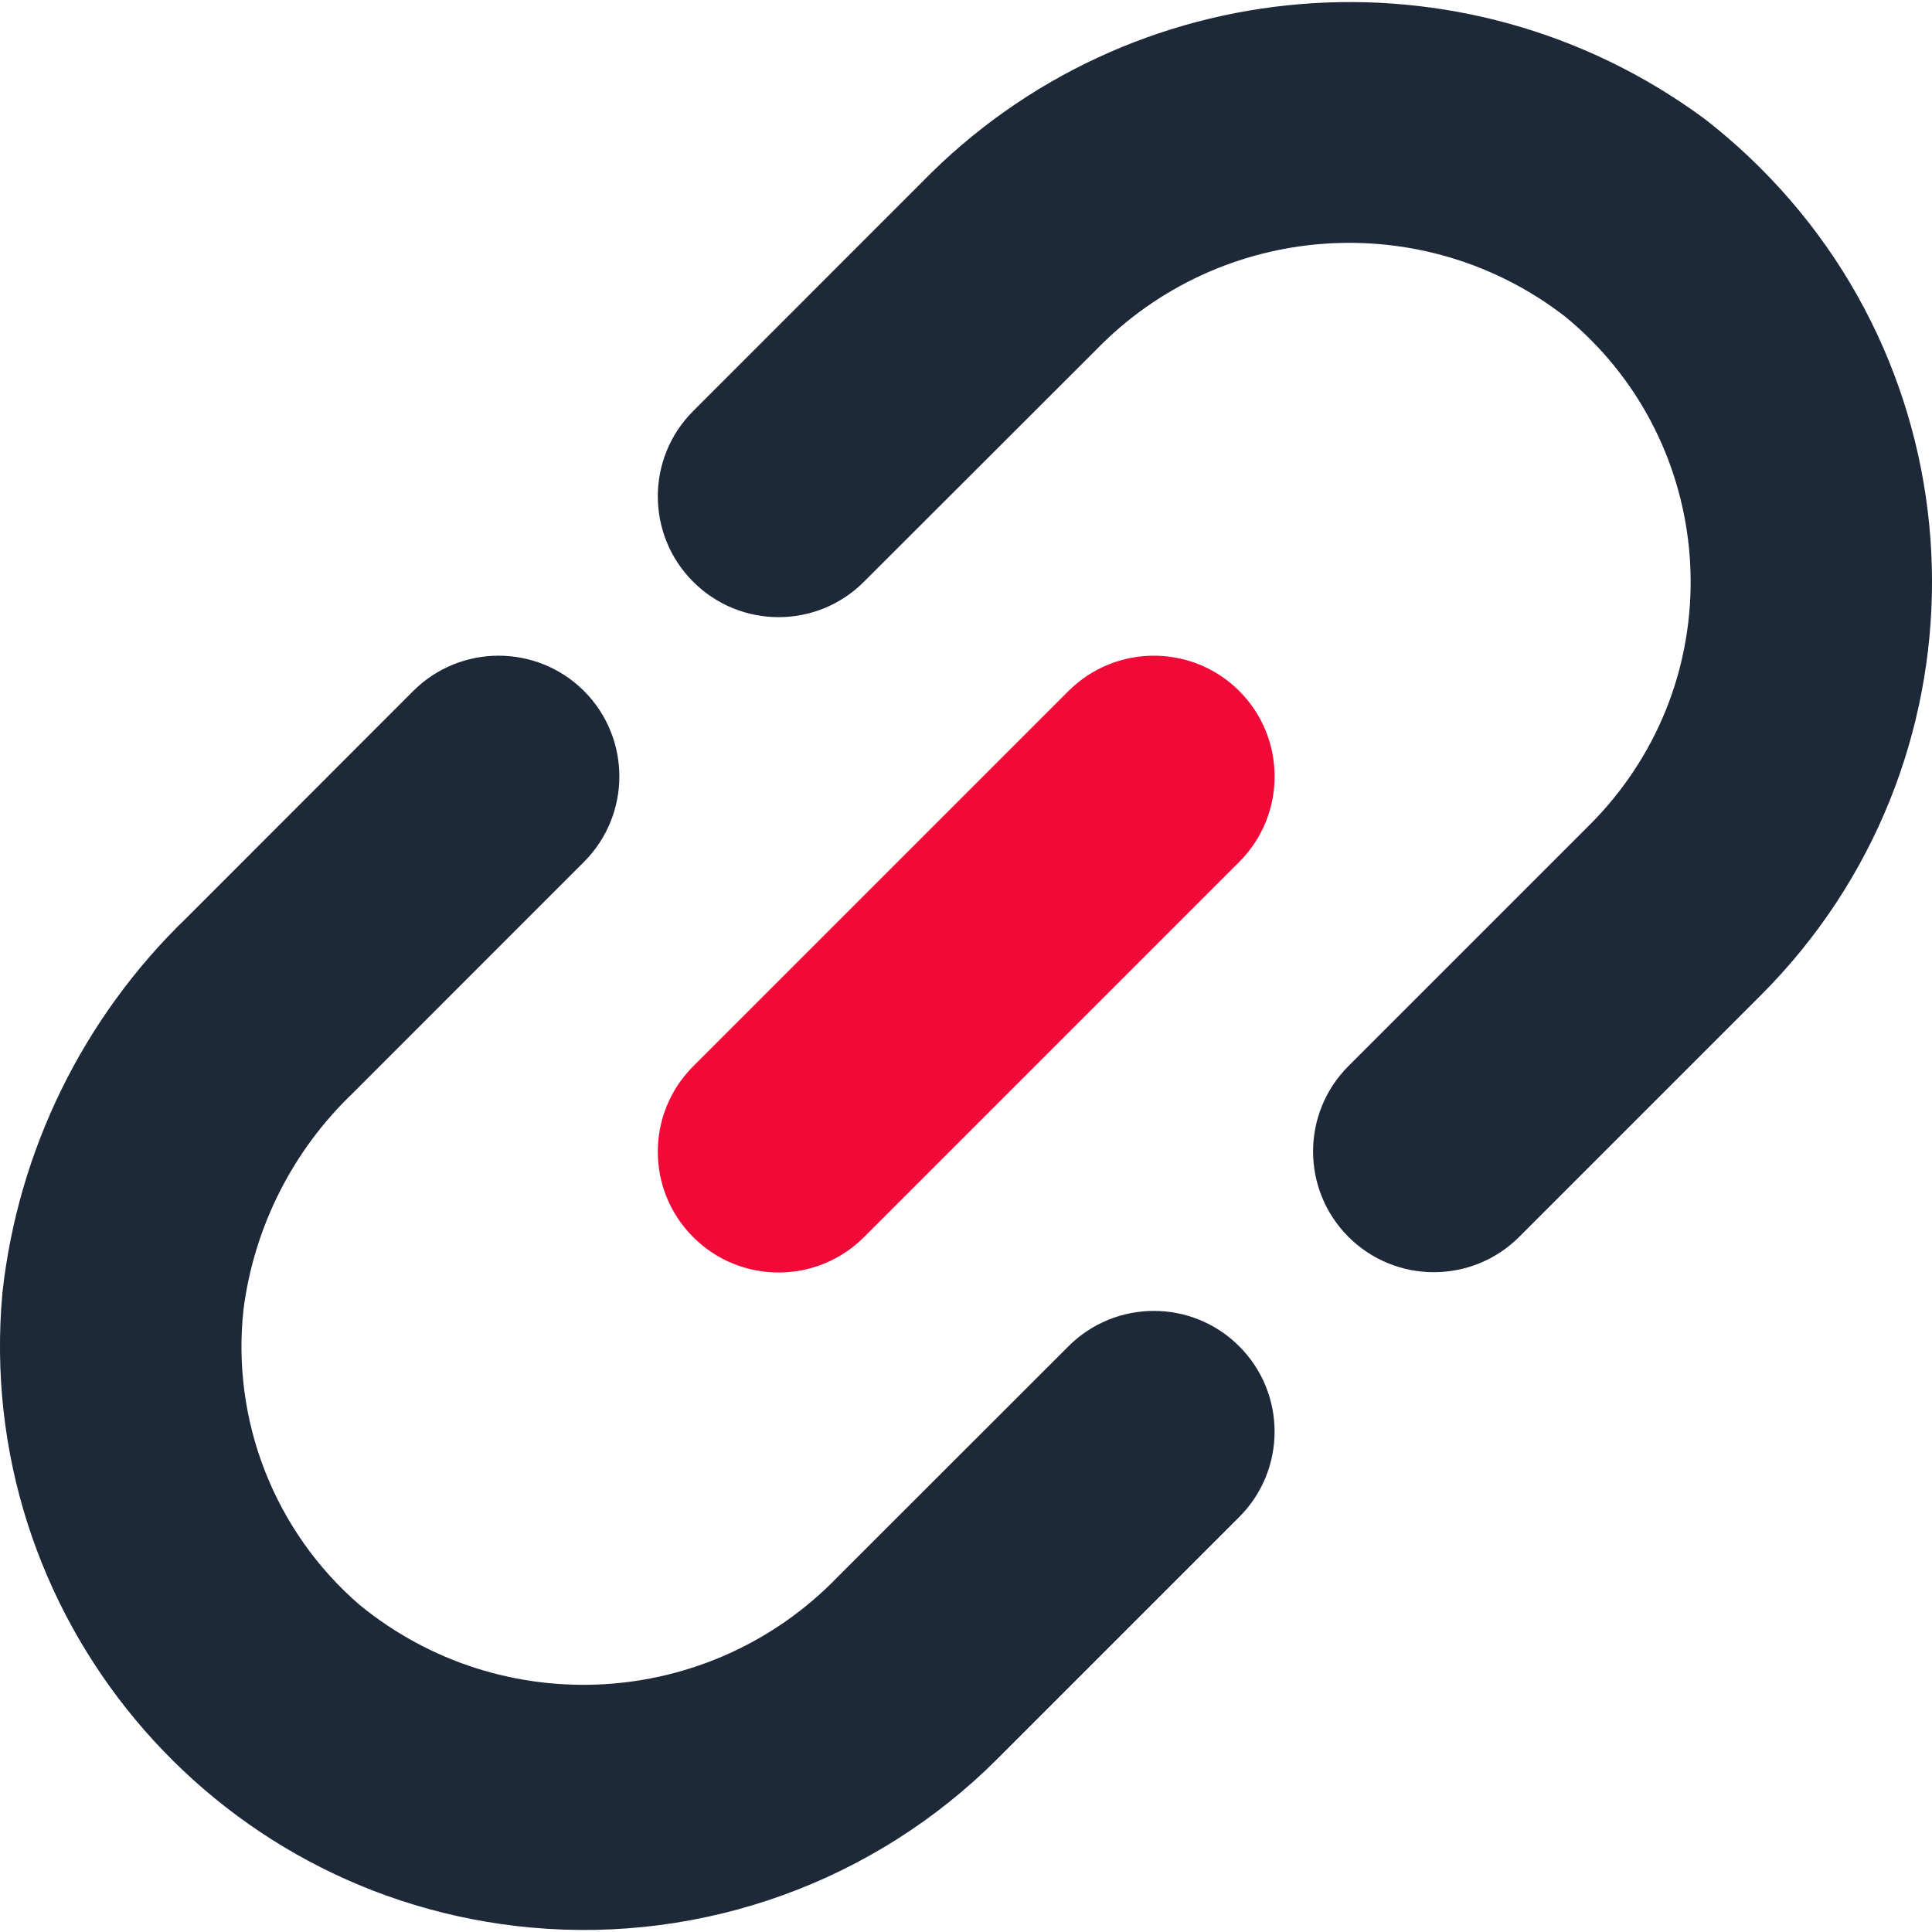
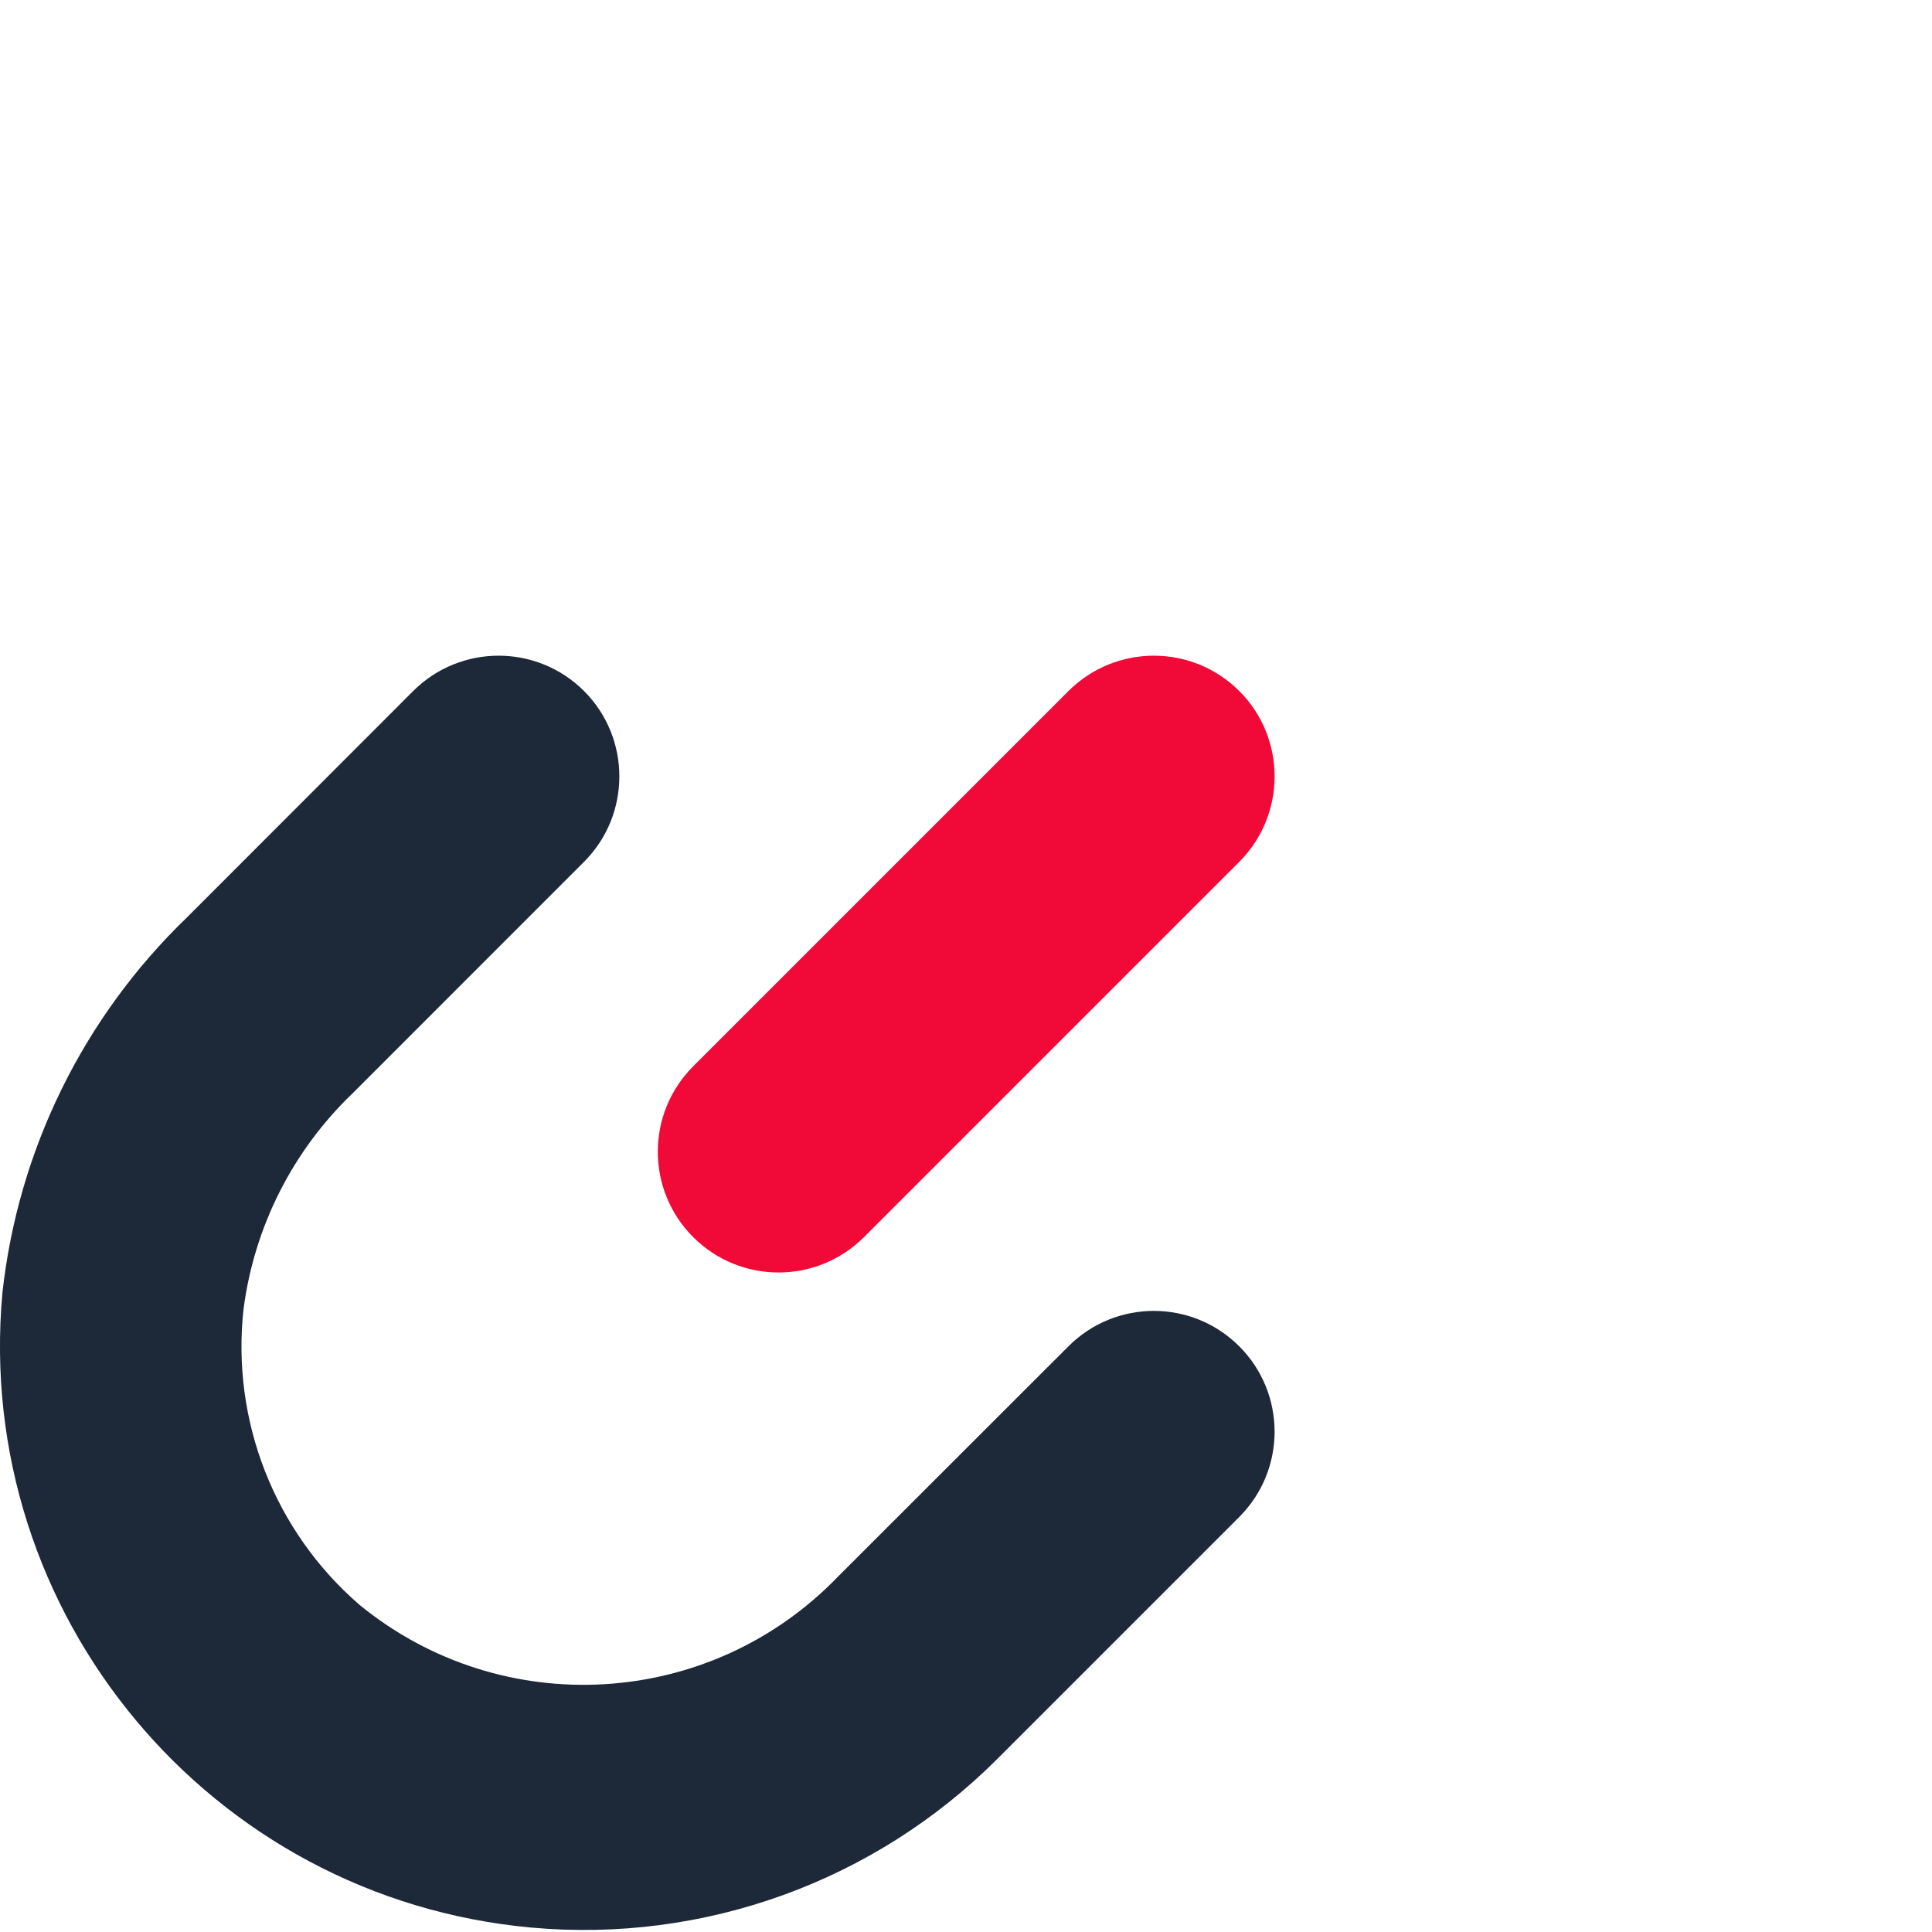
<svg xmlns="http://www.w3.org/2000/svg" width="24" height="24" viewBox="0 0 24 24" fill="none">
  <g clip-path="url(#clip0_2198_4948)">
    <path d="M10.409 19.586C8.821 21.233 6.235 21.385 4.465 19.935C3.411 19.023 2.873 17.651 3.025 16.265C3.157 15.243 3.634 14.297 4.378 13.584L7.255 10.706C7.84 10.12 7.84 9.17 7.255 8.584C6.669 7.999 5.719 7.999 5.133 8.584L2.318 11.401C1.034 12.639 0.225 14.287 0.03 16.059C-0.333 20.05 2.608 23.581 6.599 23.945C8.743 24.14 10.863 23.374 12.386 21.853L15.394 18.845C15.98 18.259 15.98 17.31 15.394 16.724C14.808 16.138 13.859 16.138 13.273 16.724L10.409 19.586Z" fill="#1D2939" />
-     <path d="M21.162 1.467C18.175 -0.727 14.027 -0.383 11.443 2.273L8.611 5.106C8.025 5.691 8.025 6.641 8.611 7.227C9.197 7.813 10.147 7.813 10.732 7.227L13.609 4.353C15.162 2.747 17.676 2.566 19.443 3.933C21.262 5.425 21.528 8.109 20.036 9.928C19.949 10.035 19.856 10.137 19.759 10.235L16.751 13.243C16.165 13.829 16.165 14.779 16.751 15.365C17.337 15.95 18.286 15.95 18.872 15.365L21.881 12.356C24.713 9.515 24.706 4.915 21.864 2.083C21.643 1.863 21.409 1.657 21.162 1.467Z" fill="#1D2939" />
    <path d="M8.611 13.246L13.273 8.584C13.859 7.999 14.809 7.999 15.395 8.584C15.98 9.17 15.98 10.12 15.395 10.706L10.733 15.368C10.147 15.954 9.197 15.954 8.611 15.368C8.025 14.782 8.025 13.832 8.611 13.246Z" fill="#F10938" />
  </g>
  <defs>
    <clipPath id="clip0_2198_4948">
      <rect width="24" height="24" fill="white" />
    </clipPath>
  </defs>
</svg>